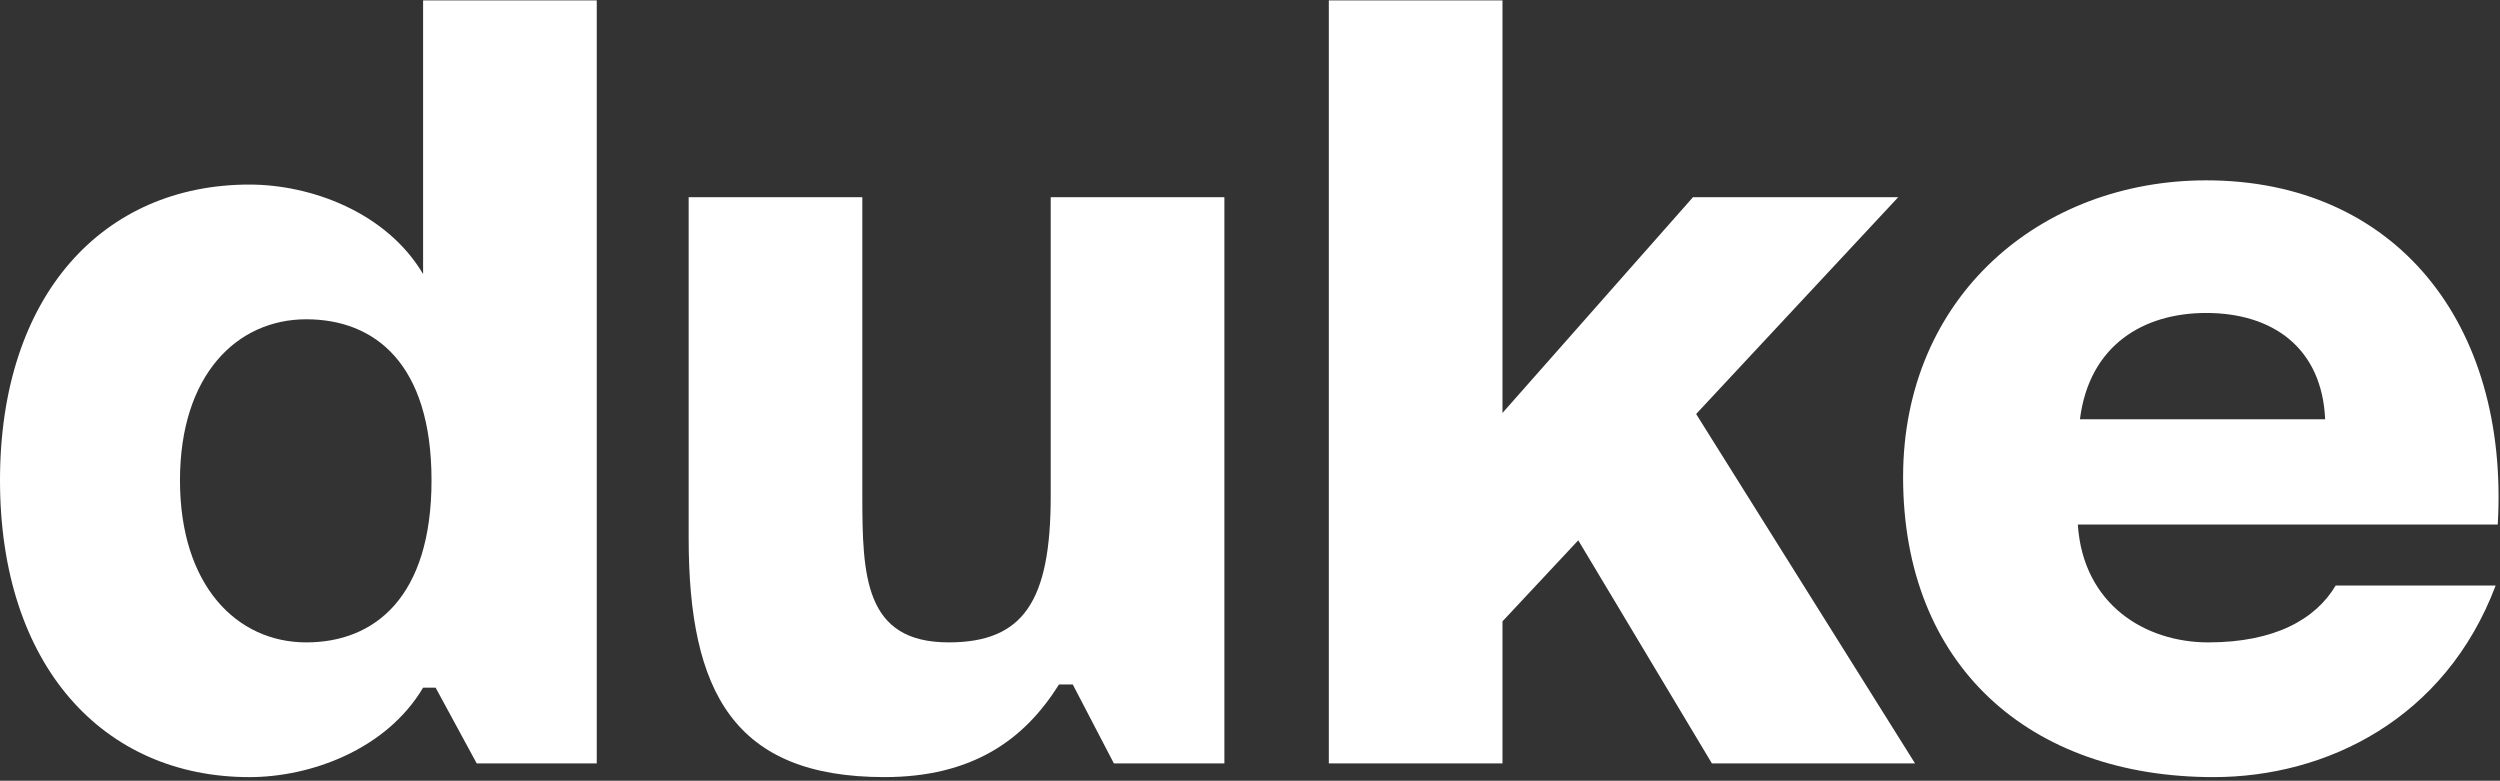
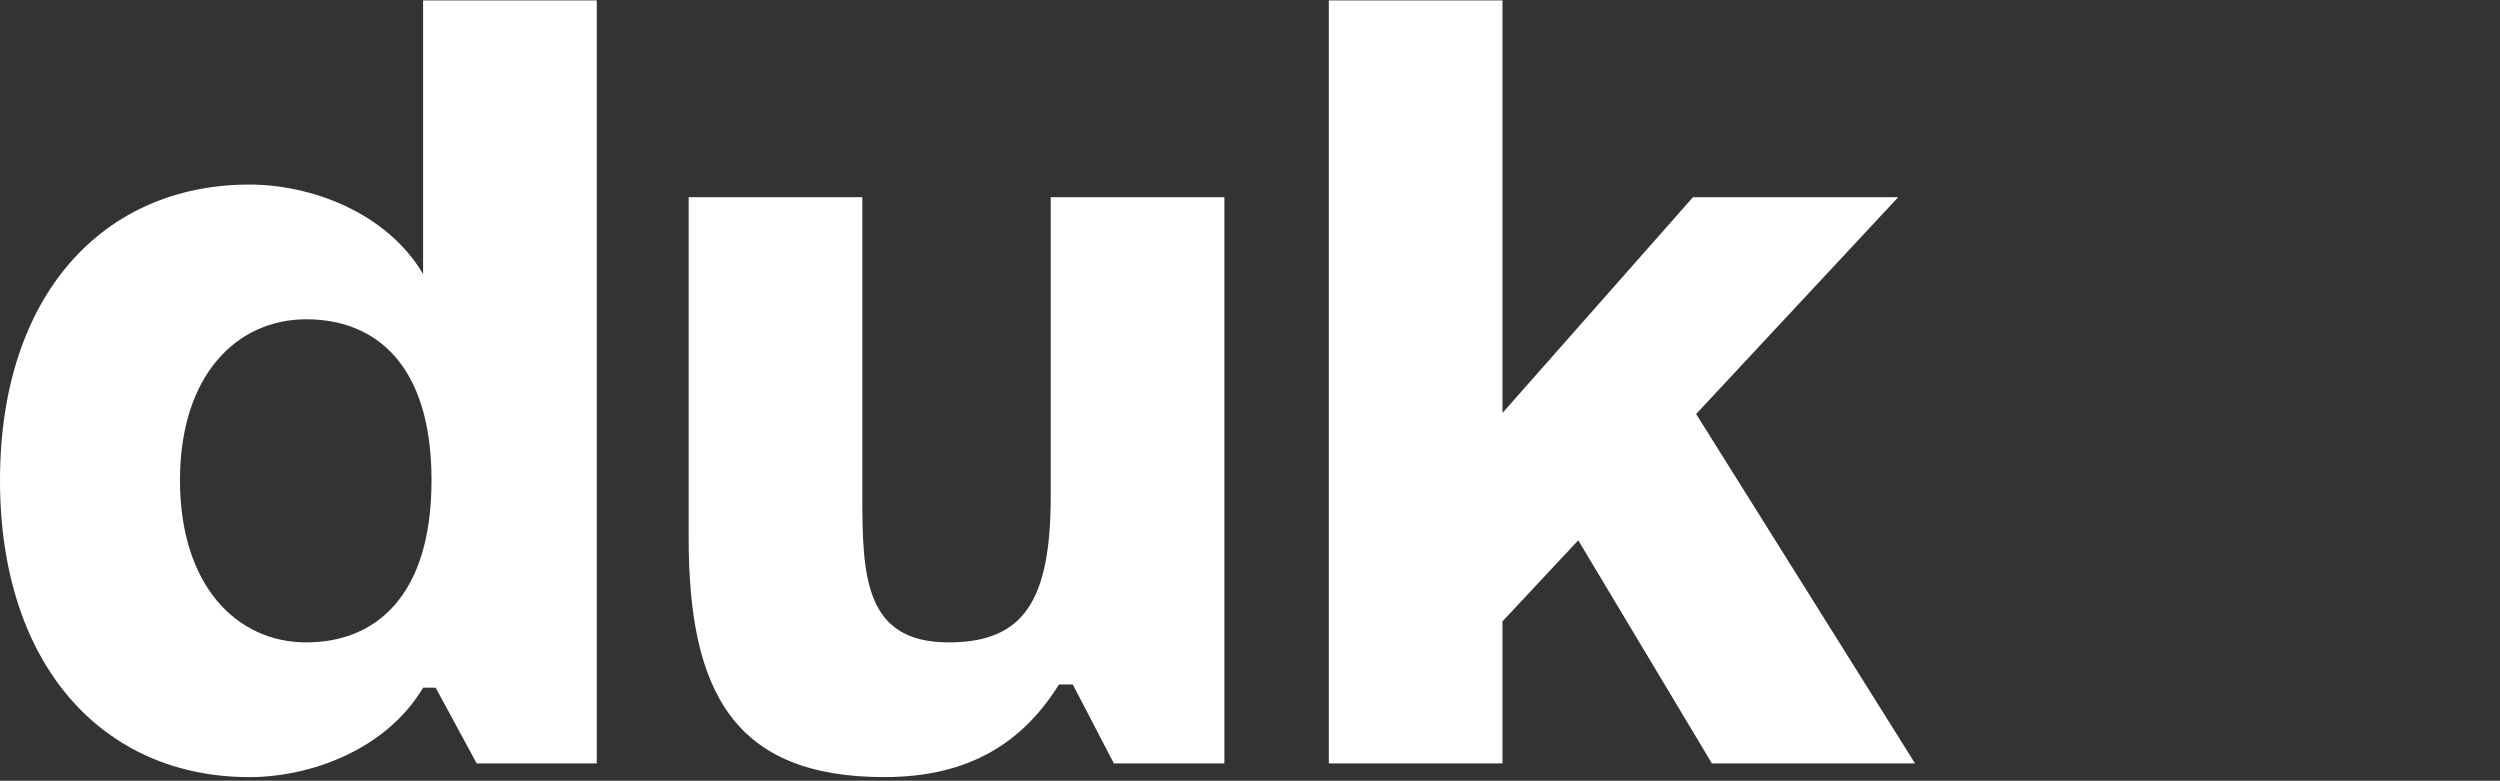
<svg xmlns="http://www.w3.org/2000/svg" width="301" height="94" viewBox="0 0 301 94" fill="none">
  <rect x="0" y="0" width="301" height="94" fill="#333333" stroke="none" />
-   <path d="M281.215 70.501H300.476C294.394 86.594 280.075 93.564 266.515 93.564C244.34 93.564 229.133 80.132 229.133 57.449C229.133 35.653 245.734 21.714 265.628 21.714C288.312 21.714 302.123 38.821 300.73 63.151H250.169C250.802 72.782 258.279 77.344 265.882 77.344C273.865 77.344 278.807 74.556 281.215 70.501ZM265.628 37.681C258.152 37.681 251.563 41.482 250.422 50.48H279.948C279.568 41.863 273.612 37.681 265.628 37.681Z" fill="white" />
  <path d="M159.99 0.046H180.899V49.72L203.835 23.742H228.545L204.214 49.846L230.572 91.917H206.115L190.022 65.053L180.899 74.81V91.917H159.99V0.046Z" fill="white" />
  <path d="M129.163 82.412H127.496C123.314 89.128 117.002 93.563 106.484 93.563C88.364 93.563 82.915 83.299 82.915 64.798V23.741H103.823V59.603C103.823 69.36 104.077 77.343 114.214 77.343C123.211 77.343 126.506 72.401 126.506 59.729V23.741H147.415V91.916H134.113L129.163 82.412Z" fill="white" />
  <path d="M50.941 0.046H71.849V91.917H57.398L52.448 82.794H50.941C46.506 90.269 37.382 93.565 30.032 93.565C12.418 93.565 0 80.132 0 57.83C0 35.527 12.418 22.222 30.032 22.222C37.382 22.222 46.506 25.516 50.941 32.993V0.046ZM36.875 38.442C28.511 38.442 21.669 45.158 21.669 57.83C21.669 70.502 28.511 77.344 36.875 77.344C45.111 77.344 51.955 71.895 51.955 57.83C51.955 43.764 45.111 38.442 36.875 38.442Z" fill="white" />
</svg>